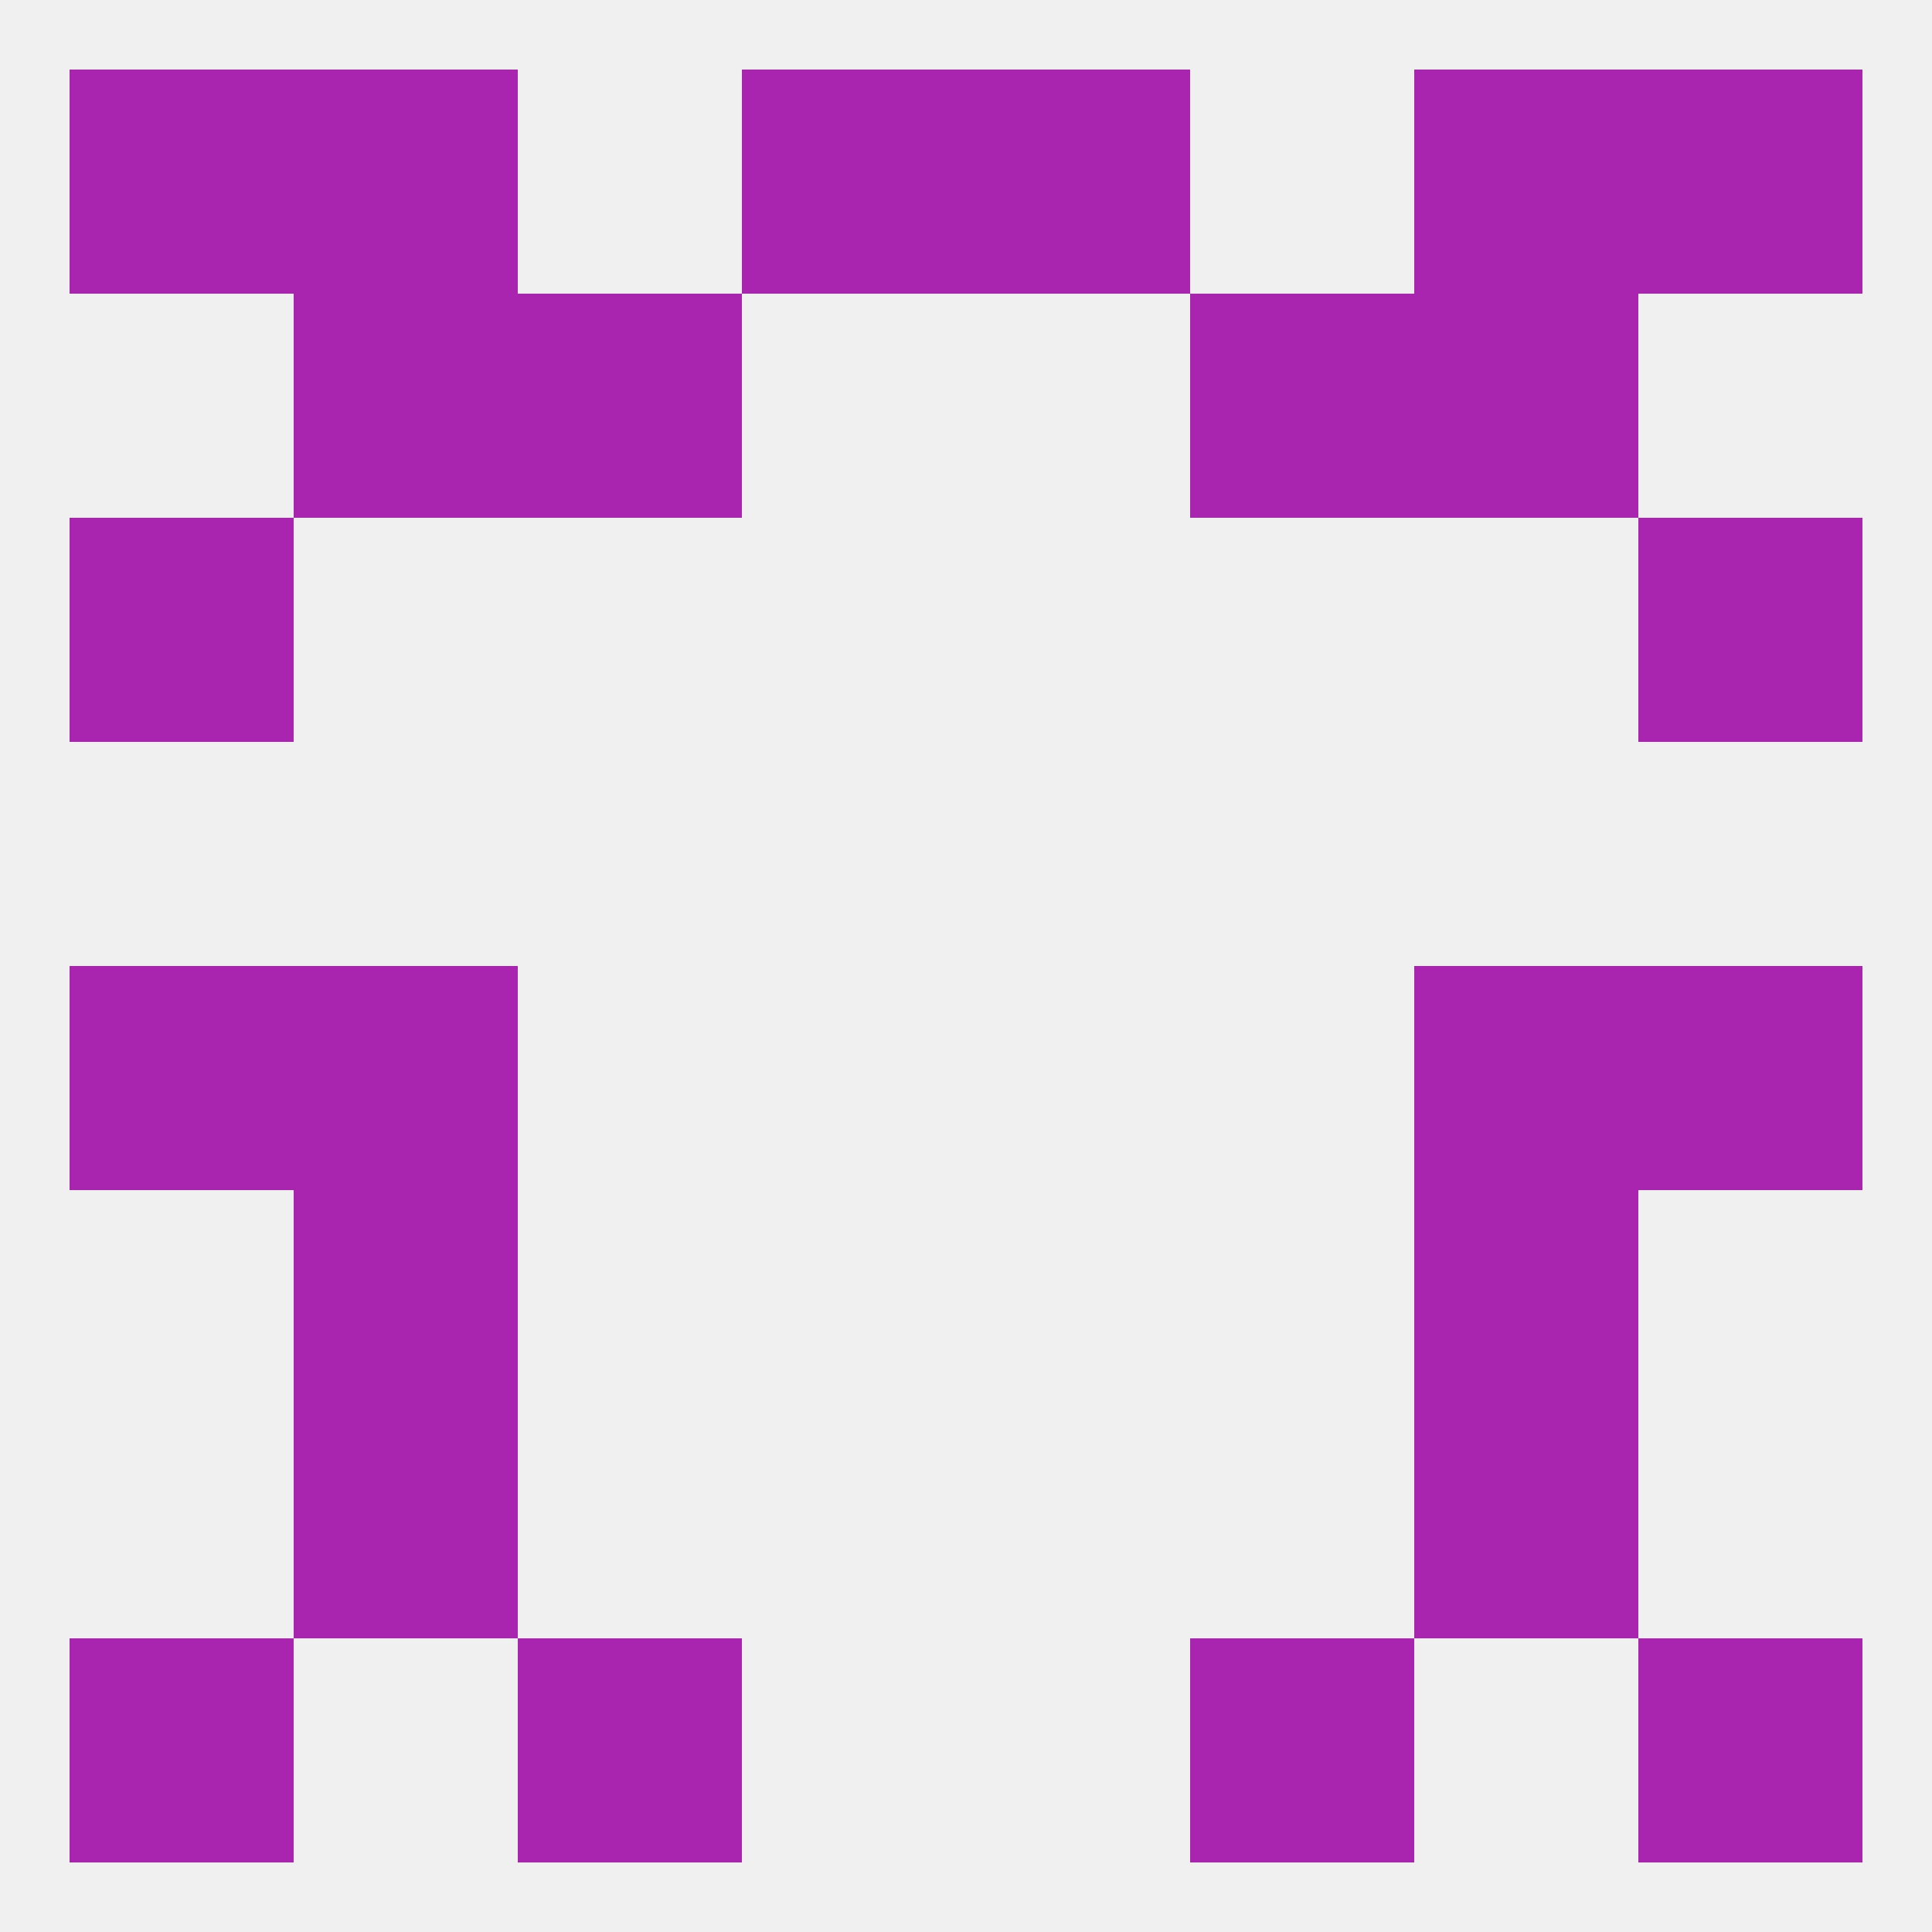
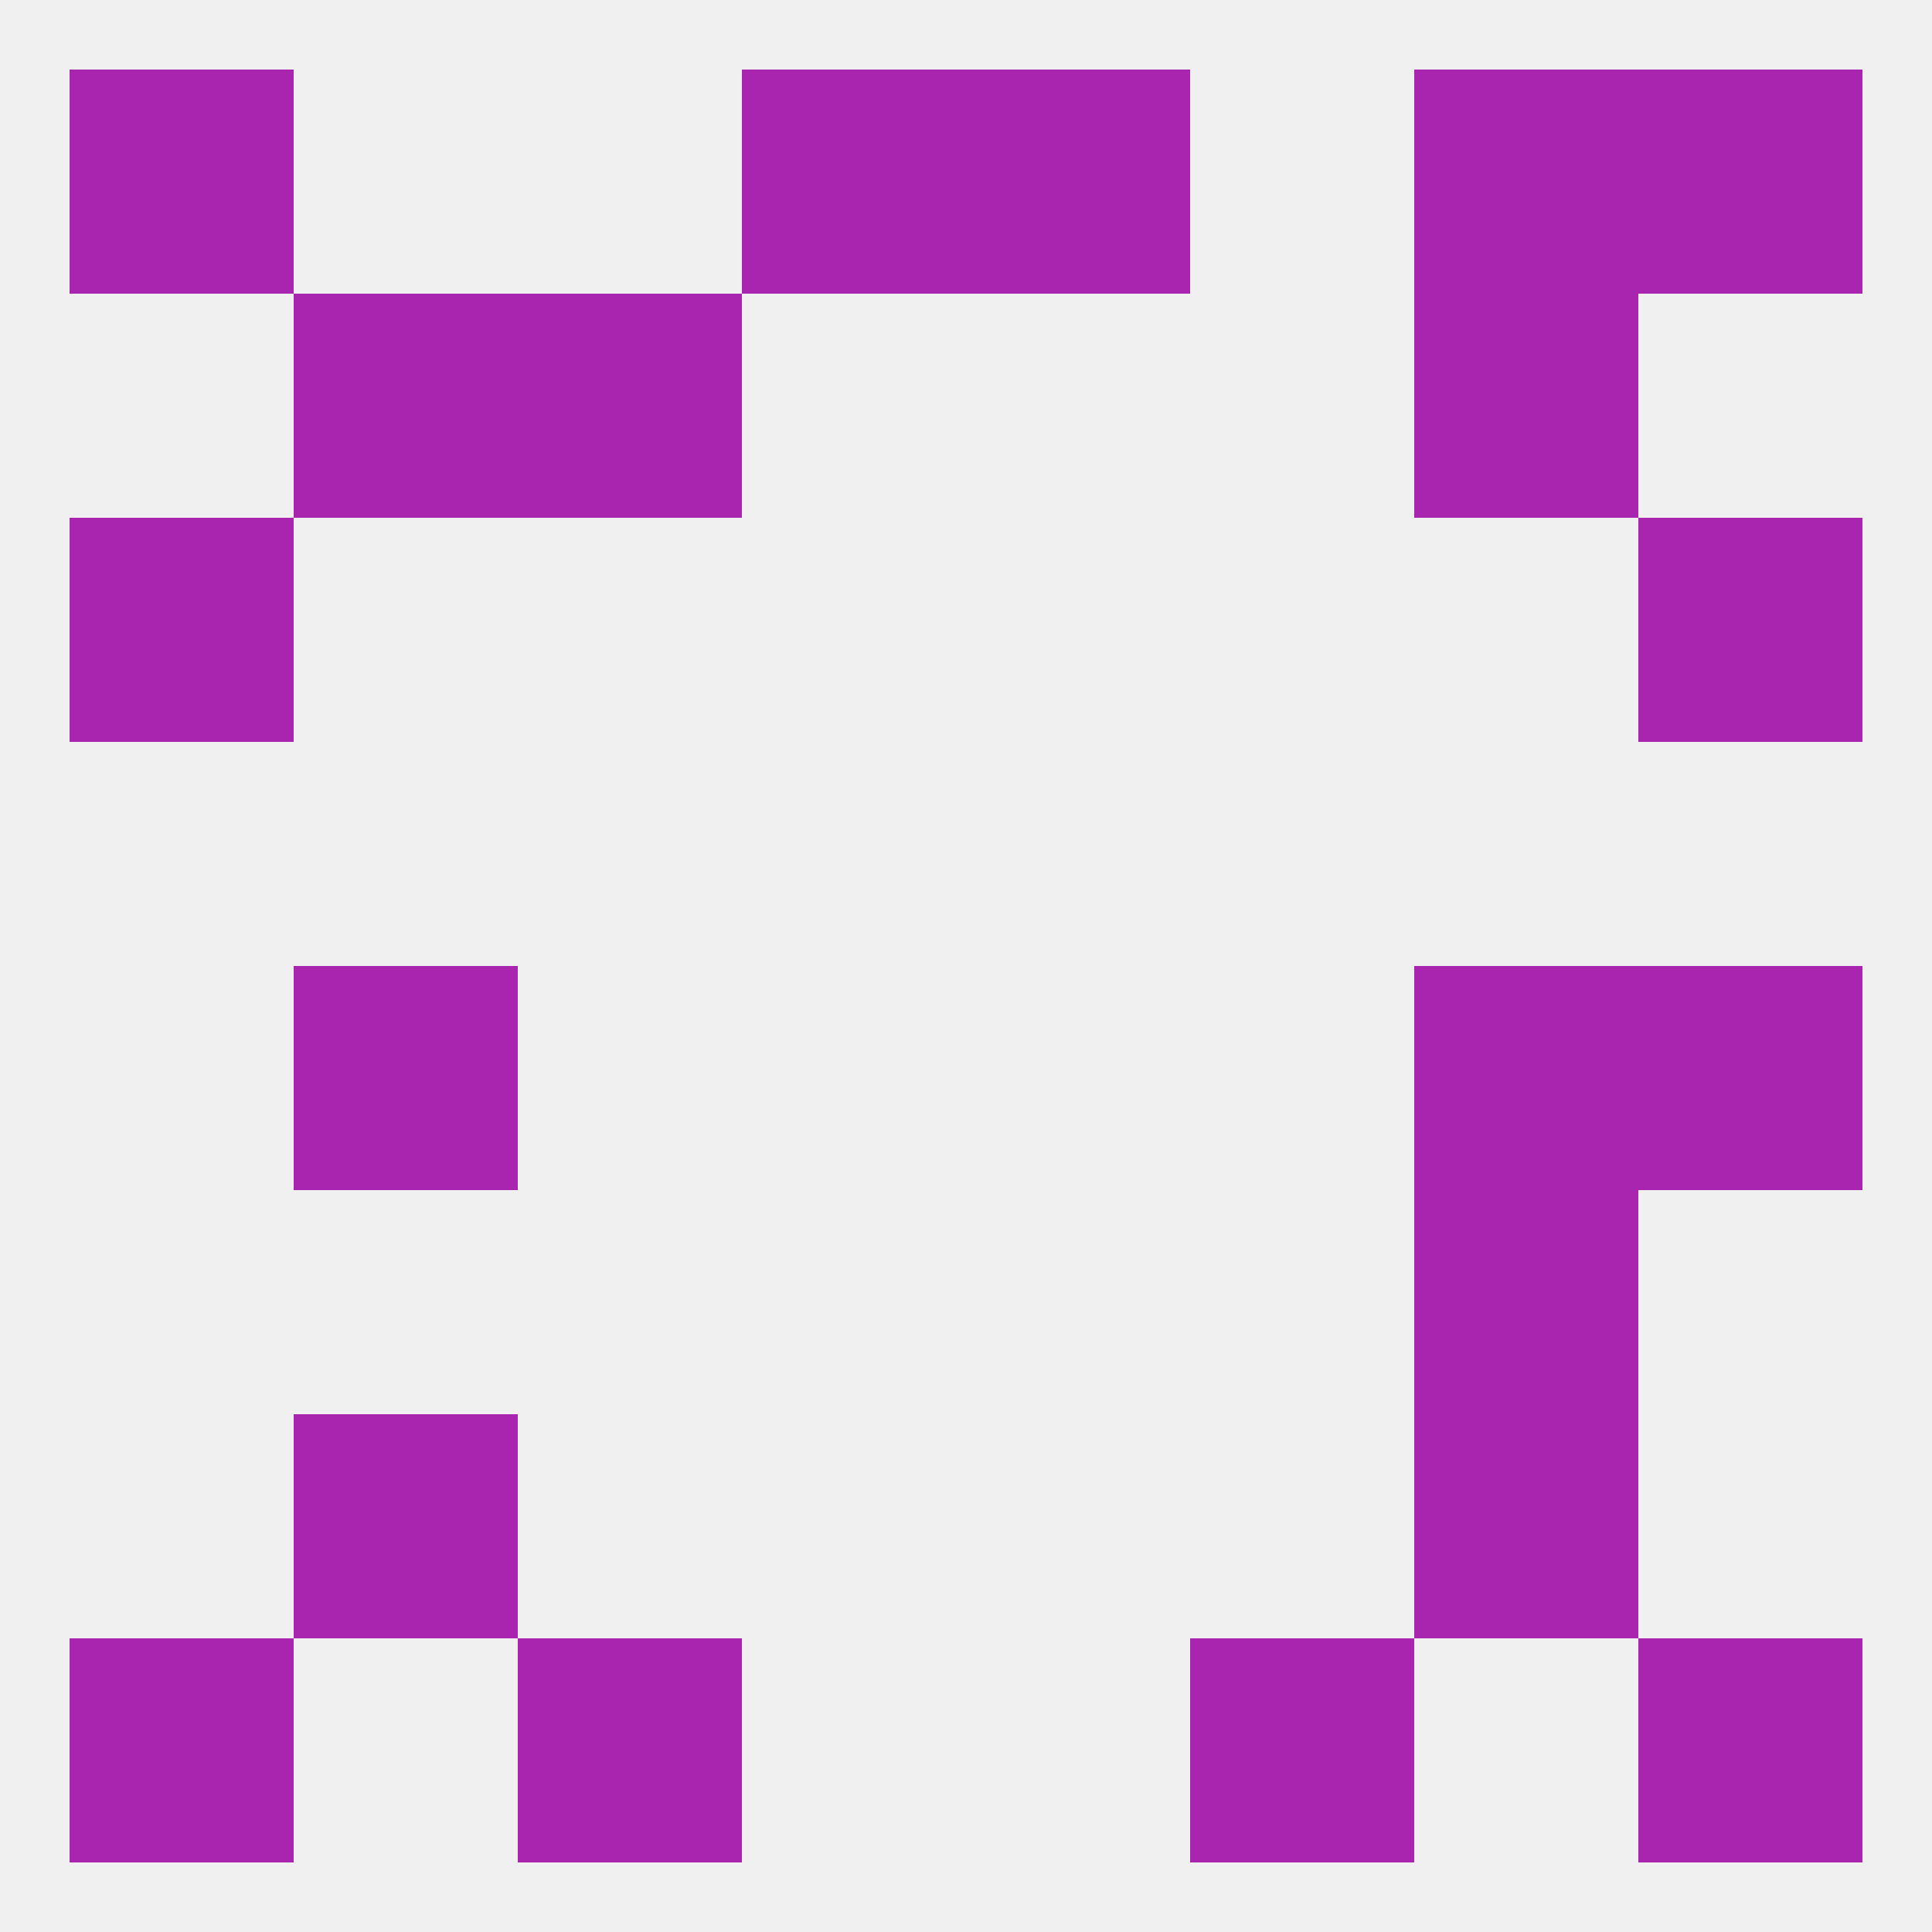
<svg xmlns="http://www.w3.org/2000/svg" version="1.1" baseprofile="full" width="250" height="250" viewBox="0 0 250 250">
  <rect width="100%" height="100%" fill="rgba(240,240,240,255)" />
  <rect x="38" y="183" width="29" height="29" fill="rgba(169,37,176,255)" />
  <rect x="183" y="183" width="29" height="29" fill="rgba(169,37,176,255)" />
  <rect x="183" y="125" width="29" height="29" fill="rgba(169,37,176,255)" />
-   <rect x="9" y="125" width="29" height="29" fill="rgba(169,37,176,255)" />
  <rect x="212" y="125" width="29" height="29" fill="rgba(169,37,176,255)" />
  <rect x="38" y="125" width="29" height="29" fill="rgba(169,37,176,255)" />
-   <rect x="38" y="154" width="29" height="29" fill="rgba(169,37,176,255)" />
  <rect x="183" y="154" width="29" height="29" fill="rgba(169,37,176,255)" />
  <rect x="9" y="67" width="29" height="29" fill="rgba(169,37,176,255)" />
  <rect x="212" y="67" width="29" height="29" fill="rgba(169,37,176,255)" />
  <rect x="38" y="38" width="29" height="29" fill="rgba(169,37,176,255)" />
  <rect x="183" y="38" width="29" height="29" fill="rgba(169,37,176,255)" />
  <rect x="67" y="38" width="29" height="29" fill="rgba(169,37,176,255)" />
-   <rect x="154" y="38" width="29" height="29" fill="rgba(169,37,176,255)" />
  <rect x="183" y="9" width="29" height="29" fill="rgba(169,37,176,255)" />
  <rect x="9" y="9" width="29" height="29" fill="rgba(169,37,176,255)" />
  <rect x="212" y="9" width="29" height="29" fill="rgba(169,37,176,255)" />
  <rect x="96" y="9" width="29" height="29" fill="rgba(169,37,176,255)" />
  <rect x="125" y="9" width="29" height="29" fill="rgba(169,37,176,255)" />
-   <rect x="38" y="9" width="29" height="29" fill="rgba(169,37,176,255)" />
  <rect x="9" y="212" width="29" height="29" fill="rgba(169,37,176,255)" />
  <rect x="212" y="212" width="29" height="29" fill="rgba(169,37,176,255)" />
  <rect x="67" y="212" width="29" height="29" fill="rgba(169,37,176,255)" />
  <rect x="154" y="212" width="29" height="29" fill="rgba(169,37,176,255)" />
</svg>